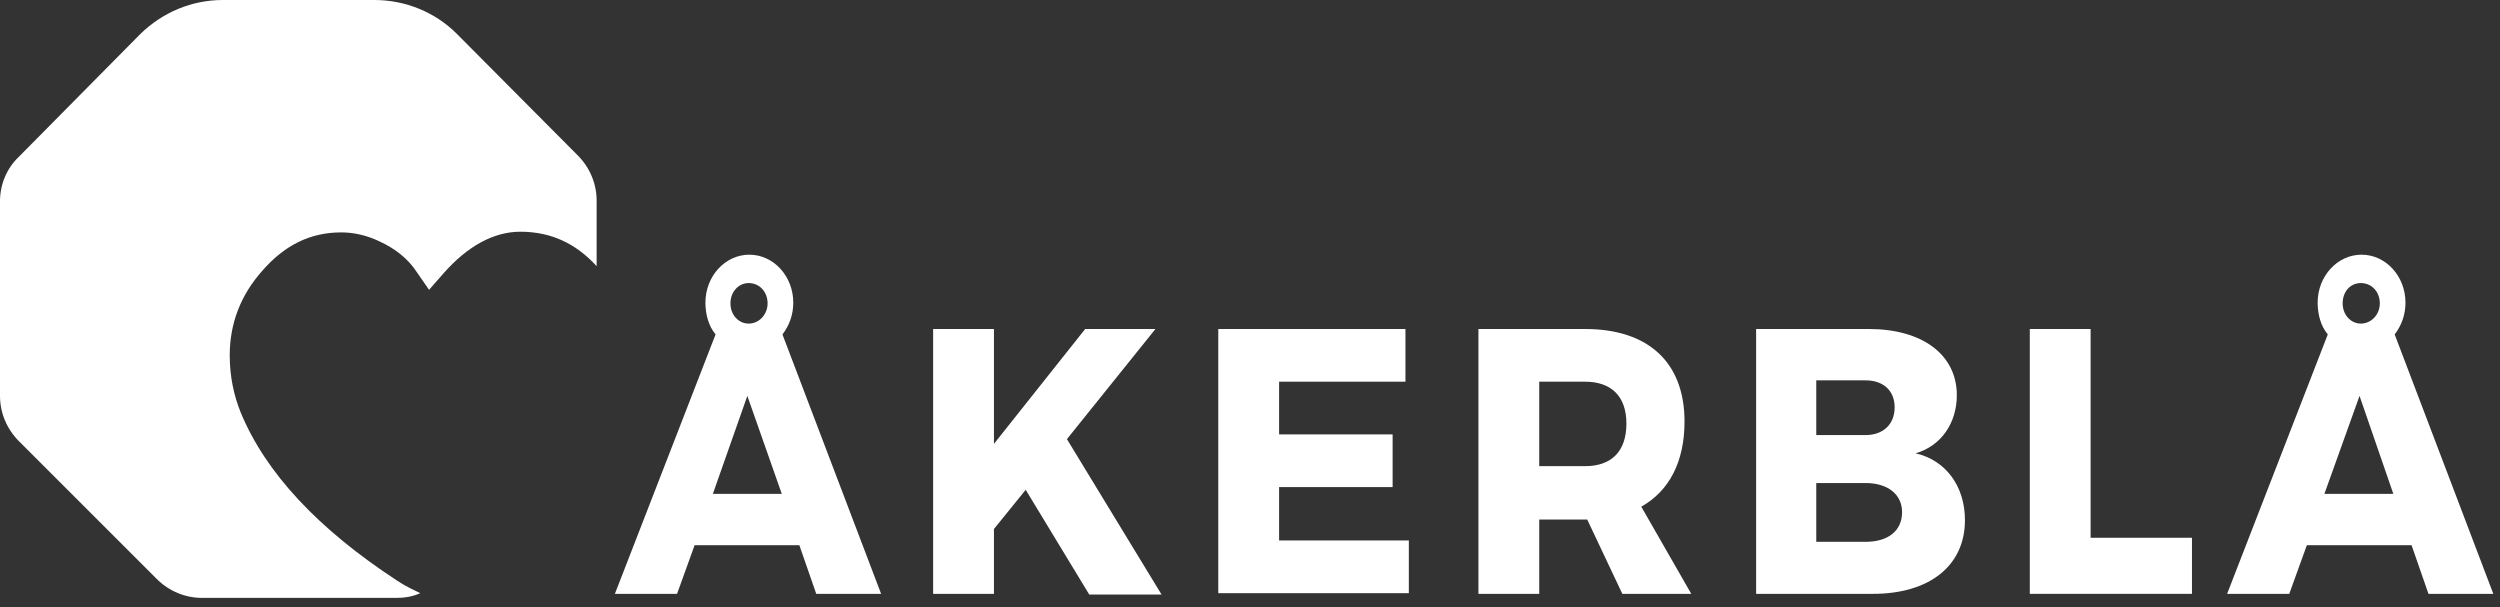
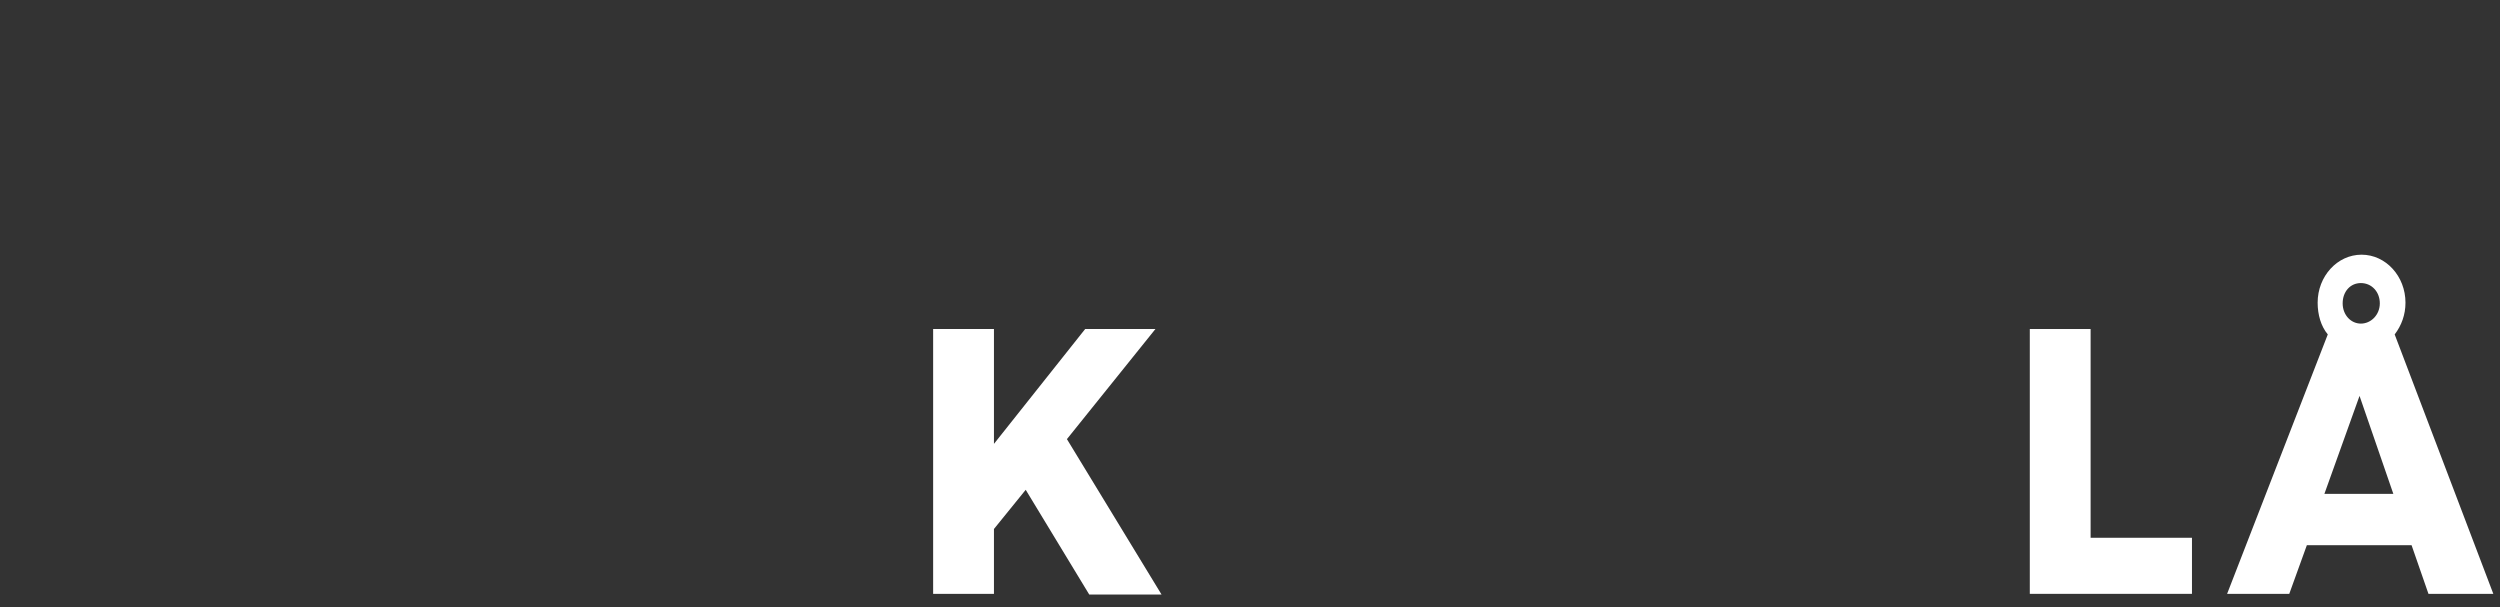
<svg xmlns="http://www.w3.org/2000/svg" width="177" height="43" viewBox="0 0 177 43" fill="none">
  <rect x="0" y="0" width="177" height="43" fill="#333333" stroke="none" />
-   <path d="M49.179 38.6L47.935 42.044H43.534L50.662 23.677C50.184 23.103 49.944 22.29 49.944 21.429C49.944 19.563 51.332 18.032 53.054 18.032C54.776 18.032 56.164 19.563 56.164 21.429C56.164 22.29 55.877 23.055 55.398 23.677L62.383 42.044H57.79L56.594 38.6H49.179ZM52.911 28.029L50.471 34.965H55.35L52.911 28.029ZM51.715 21.476C51.715 22.29 52.289 22.911 53.006 22.911C53.724 22.911 54.346 22.29 54.346 21.476C54.346 20.663 53.772 20.041 53.006 20.041C52.289 20.041 51.715 20.663 51.715 21.476Z" fill="white" />
  <path d="M72.62 34.678L70.372 37.452V42.044H66.066V23.294H70.372V31.425L76.83 23.294H81.805L75.538 31.09L82.236 42.091H77.117L72.62 34.678Z" fill="white" />
-   <path d="M90.56 27.024V30.755H98.597V34.486H90.56V38.265H99.745V41.996H86.255V23.294H99.506V27.024H90.56Z" fill="white" />
-   <path d="M112.375 36.782H108.978V42.044H104.673V23.294H112.231C116.68 23.294 119.264 25.637 119.264 29.847C119.264 32.716 118.163 34.773 116.202 35.873L119.742 42.044H114.862L112.375 36.782ZM112.231 33.003C114.097 33.003 115.15 31.951 115.15 29.99C115.15 28.029 114.049 27.024 112.231 27.024H108.978V33.003H112.231Z" fill="white" />
-   <path d="M132.324 23.294C136.103 23.294 138.543 25.111 138.543 27.981C138.543 29.942 137.443 31.568 135.624 32.095C137.73 32.573 139.118 34.391 139.118 36.83C139.118 40.035 136.629 42.044 132.61 42.044H124.334V23.294H132.324ZM128.592 30.803H132.084C133.328 30.803 134.141 30.038 134.141 28.842C134.141 27.646 133.328 26.929 132.084 26.929H128.592V30.803ZM128.592 38.361H132.084C133.664 38.361 134.667 37.595 134.667 36.256C134.667 35.012 133.664 34.199 132.084 34.199H128.592V38.361Z" fill="white" />
  <path d="M155.191 38.074V42.044H143.71V23.294H148.015V38.074H155.191Z" fill="white" />
  <path d="M163.325 38.6L162.08 42.044H157.679L164.807 23.677C164.328 23.103 164.089 22.29 164.089 21.429C164.089 19.563 165.477 18.032 167.199 18.032C168.921 18.032 170.308 19.563 170.308 21.429C170.308 22.29 170.021 23.055 169.543 23.677L176.527 42.044H171.935L170.739 38.6H163.325ZM167.055 28.029L164.567 34.965H169.448L167.055 28.029ZM165.86 21.476C165.86 22.29 166.434 22.911 167.15 22.911C167.868 22.911 168.491 22.29 168.491 21.476C168.491 20.663 167.917 20.041 167.15 20.041C166.386 20.041 165.86 20.663 165.86 21.476Z" fill="white" />
-   <path d="M28.082 41.087C22.532 37.452 18.801 33.482 17.031 29.177C16.552 27.981 16.265 26.642 16.265 25.159C16.265 22.911 17.031 20.902 18.562 19.18C20.14 17.363 21.958 16.454 24.159 16.454C25.02 16.454 25.929 16.645 26.838 17.076C27.986 17.602 28.895 18.319 29.517 19.276L30.378 20.52L31.383 19.372C33.105 17.411 34.971 16.406 36.836 16.406C38.989 16.406 40.759 17.219 42.242 18.845V14.206C42.242 13.01 41.764 11.862 40.903 11.001L32.34 2.392C30.809 0.861 28.704 0 26.503 0H15.787C13.586 0 11.529 0.861 9.951 2.392L1.339 11.097C0.478 11.91 0 13.058 0 14.254V28.029C0 29.225 0.478 30.373 1.339 31.234L11.099 40.991C11.96 41.852 13.108 42.331 14.304 42.331H28.082C28.656 42.331 29.23 42.235 29.756 41.996C29.373 41.804 28.799 41.565 28.082 41.087Z" fill="white" />
</svg>